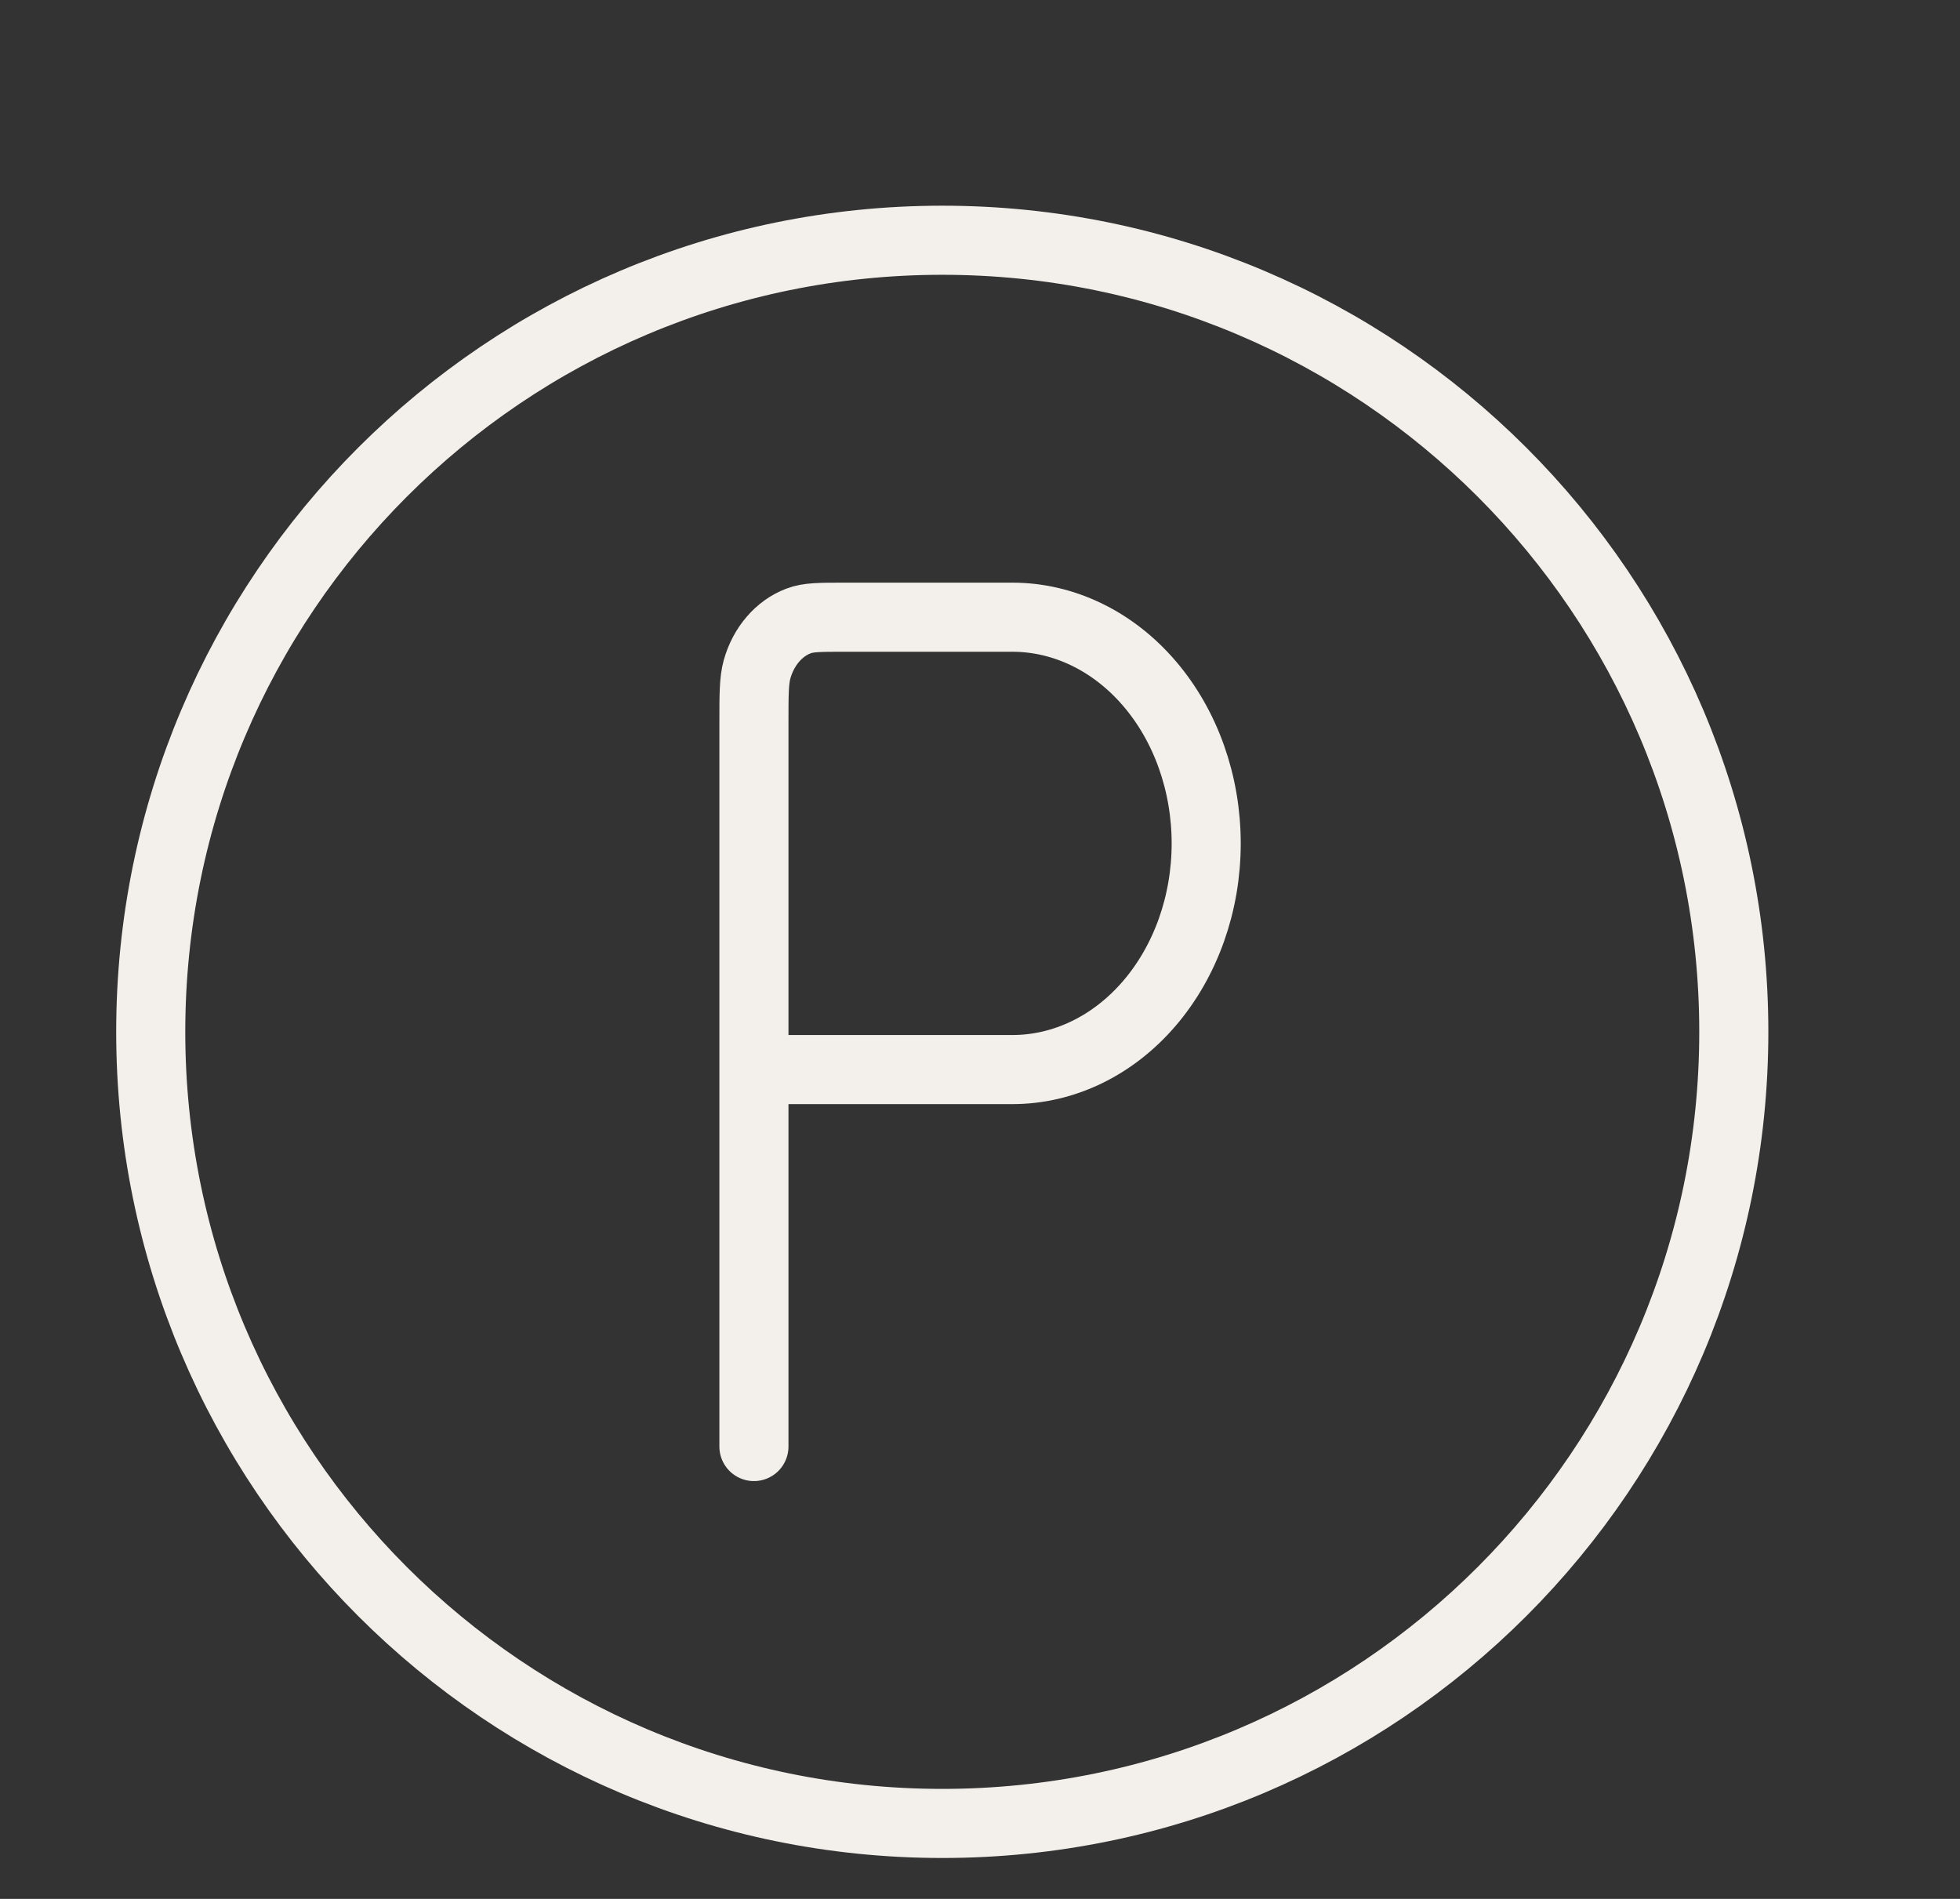
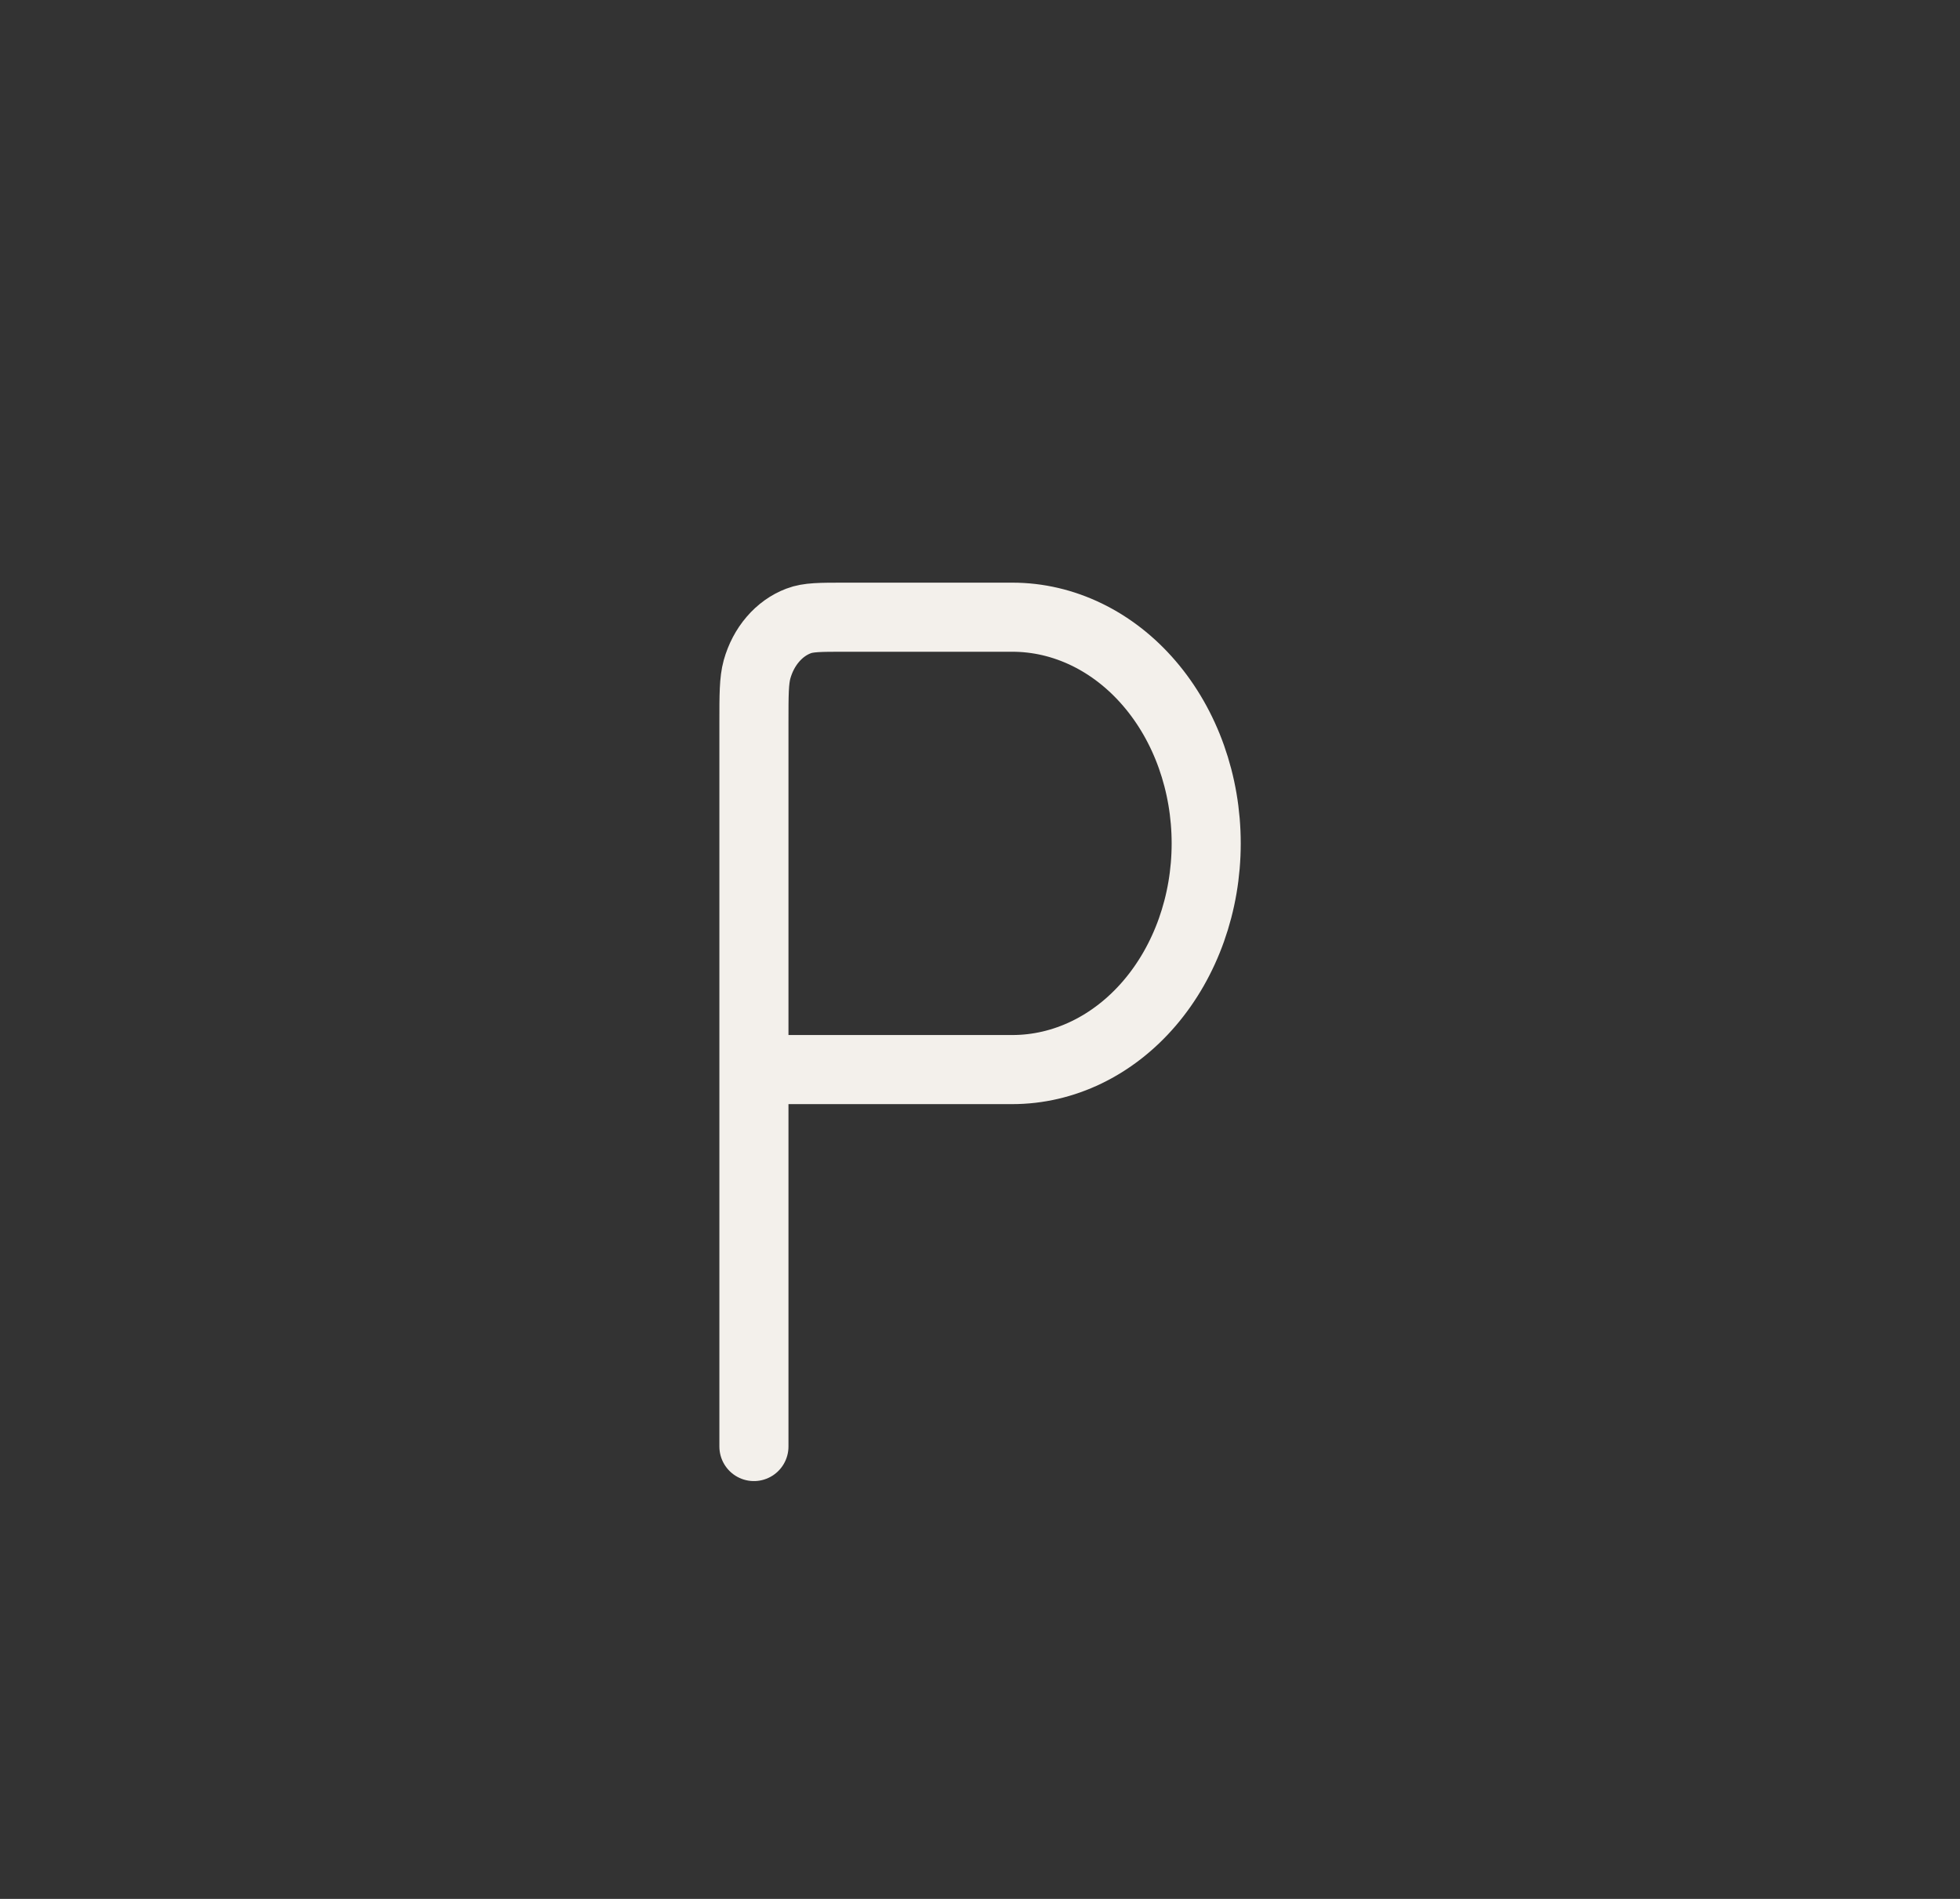
<svg xmlns="http://www.w3.org/2000/svg" width="32" height="31" viewBox="0 0 32 31" fill="none">
  <rect x="0" y="0" width="32" height="31" fill="#333333" stroke="none" />
-   <path d="M15.384 29.768C22.521 29.768 28.307 23.983 28.307 16.845C28.307 9.708 22.521 3.922 15.384 3.922C8.247 3.922 2.461 9.708 2.461 16.845C2.461 23.983 8.247 29.768 15.384 29.768Z" stroke="#F3F0EB" stroke-width="1.128" stroke-linecap="round" stroke-linejoin="round" />
  <path d="M12.309 17.461V11.8C12.309 11.342 12.309 11.113 12.36 10.927C12.412 10.742 12.5 10.574 12.618 10.437C12.735 10.3 12.879 10.197 13.038 10.137C13.196 10.076 13.393 10.076 13.786 10.076H16.528C17.368 10.076 18.173 10.466 18.766 11.158C19.36 11.85 19.693 12.79 19.693 13.769C19.693 14.748 19.36 15.687 18.766 16.38C18.173 17.072 17.368 17.461 16.528 17.461H12.309ZM12.309 17.461V23.615" stroke="#F3F0EB" stroke-width="1.128" stroke-linecap="round" stroke-linejoin="round" />
</svg>